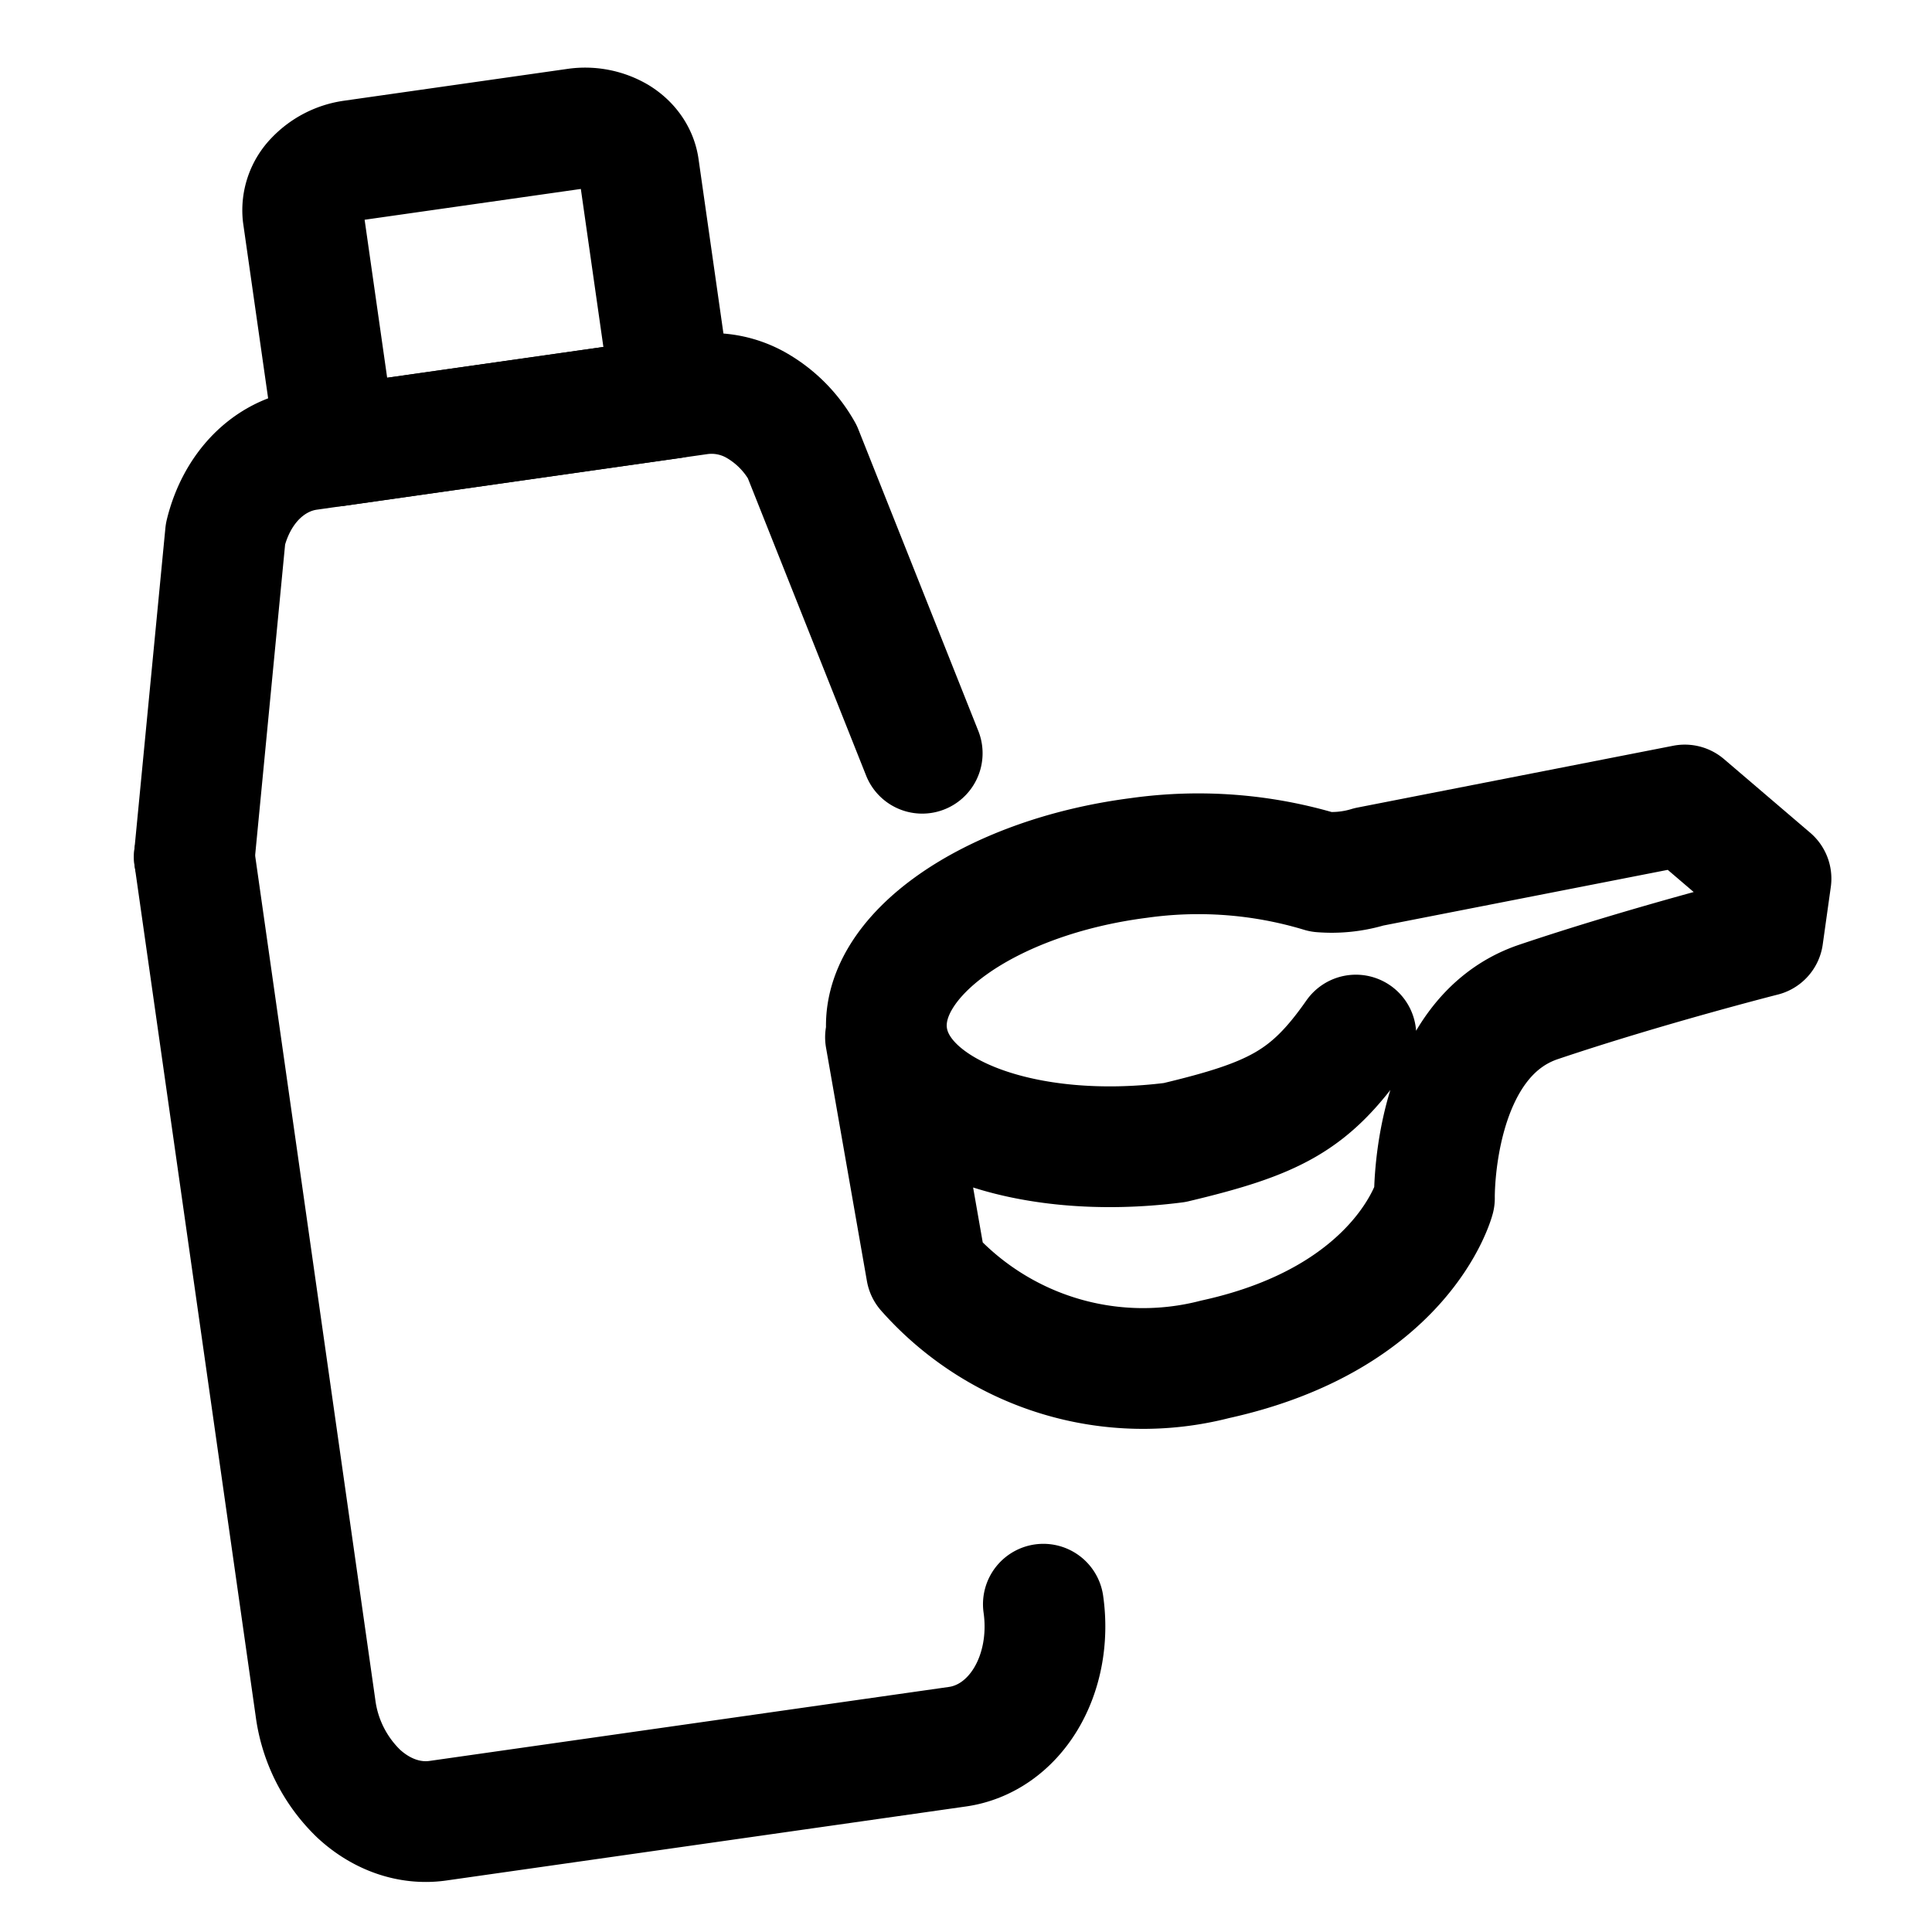
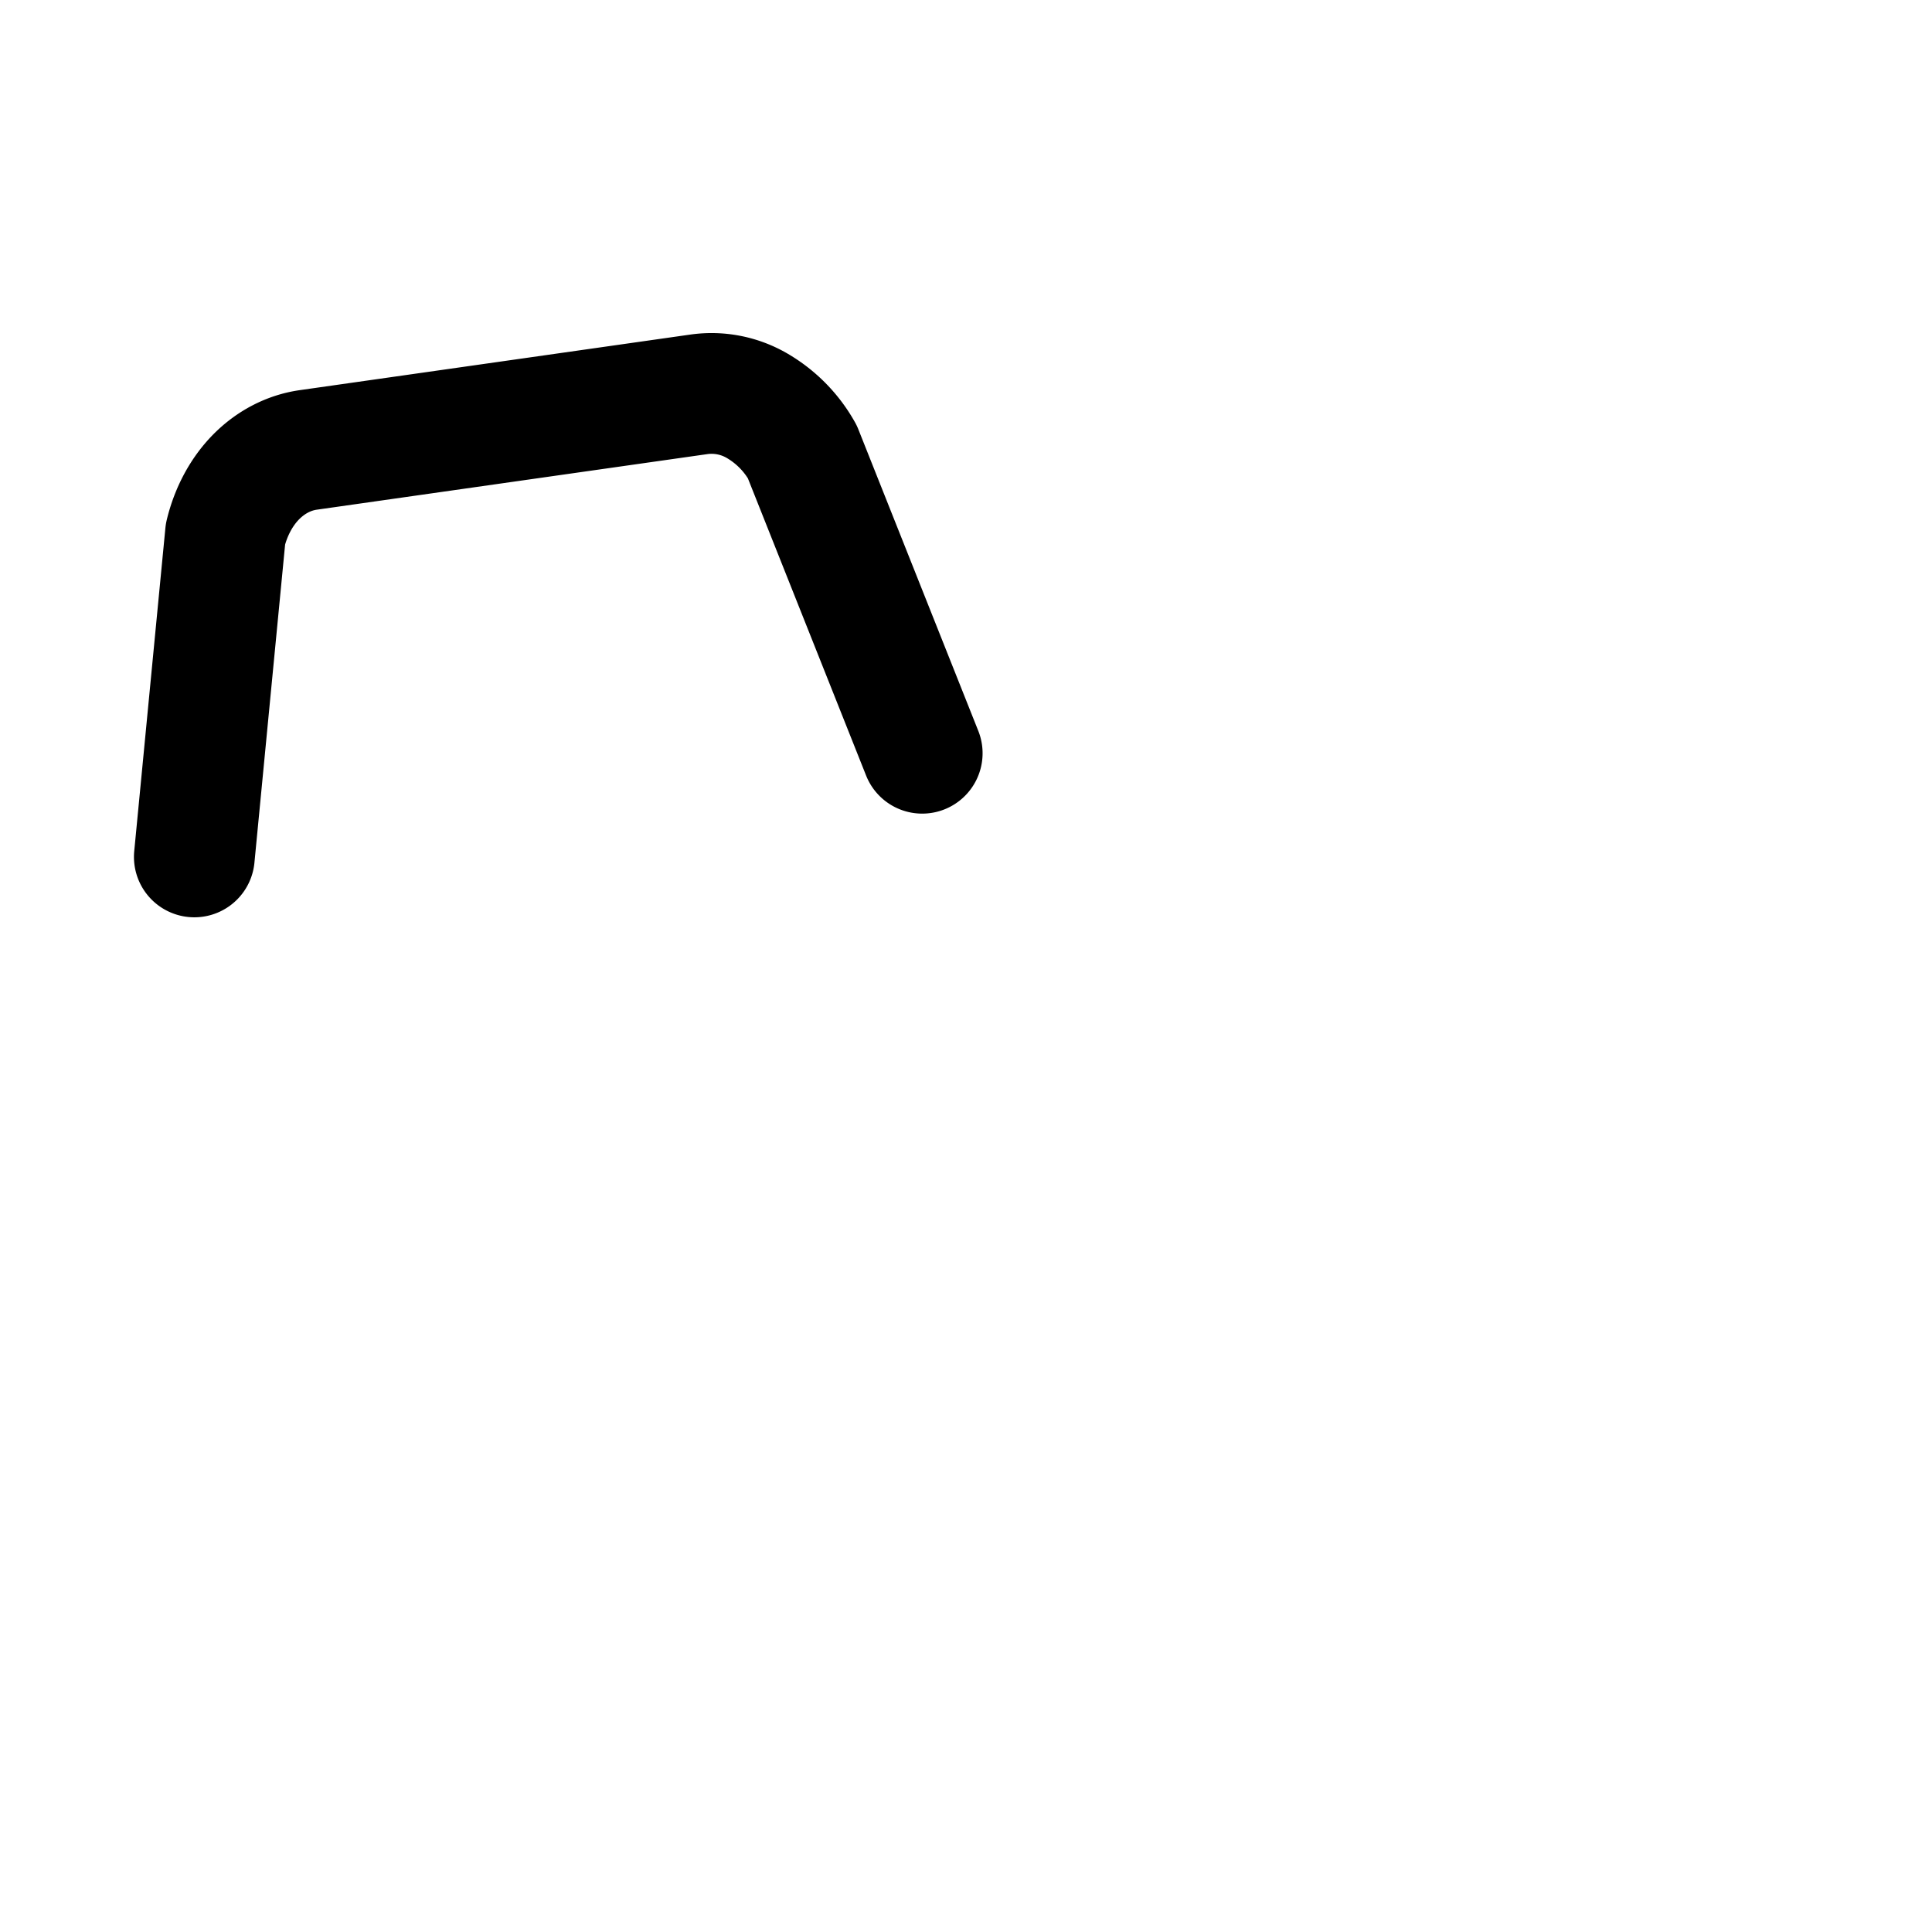
<svg xmlns="http://www.w3.org/2000/svg" width="24" height="24" viewBox="0 0 24 24" fill="none">
-   <path d="m11 12.885.508 2.9c.44.497 1.008.863 1.64 1.057a3.58 3.58 0 0 0 1.947.044c2.333-.512 2.724-2.002 2.724-2.002s-.037-1.99 1.294-2.438c1.33-.448 2.787-.818 2.787-.818l.1-.713L20.929 10l-3.923.768c-.19.058-.391.08-.59.064a5.288 5.288 0 0 0-2.27-.174c-1.852.238-3.25 1.221-3.128 2.2.123.978 1.72 1.573 3.573 1.335 1.24-.295 1.68-.517 2.252-1.335M12.961 19.928c.06.421-.018.844-.218 1.176-.2.332-.505.545-.848.594l-6.458.92c-.343.048-.695-.072-.98-.335a1.803 1.803 0 0 1-.538-1.067L2.414 10.644" stroke="currentColor" stroke-width="1.5" stroke-linecap="round" stroke-linejoin="round" />
  <path d="m11.456 9.357-1.49-3.746a1.521 1.521 0 0 0-.567-.574 1.124 1.124 0 0 0-.713-.139l-4.856.691c-.24.034-.464.15-.646.333-.182.184-.315.43-.383.71l-.387 4.013" stroke="currentColor" stroke-width="1.5" stroke-linecap="round" stroke-linejoin="round" />
-   <path d="m8.343 4.947-4.17.594-.41-2.873a.543.543 0 0 1 .15-.434.792.792 0 0 1 .464-.24l2.78-.396a.792.792 0 0 1 .513.101c.146.09.24.224.264.375l.41 2.873Z" stroke="currentColor" stroke-width="1.5" stroke-linecap="round" stroke-linejoin="round" />
</svg>